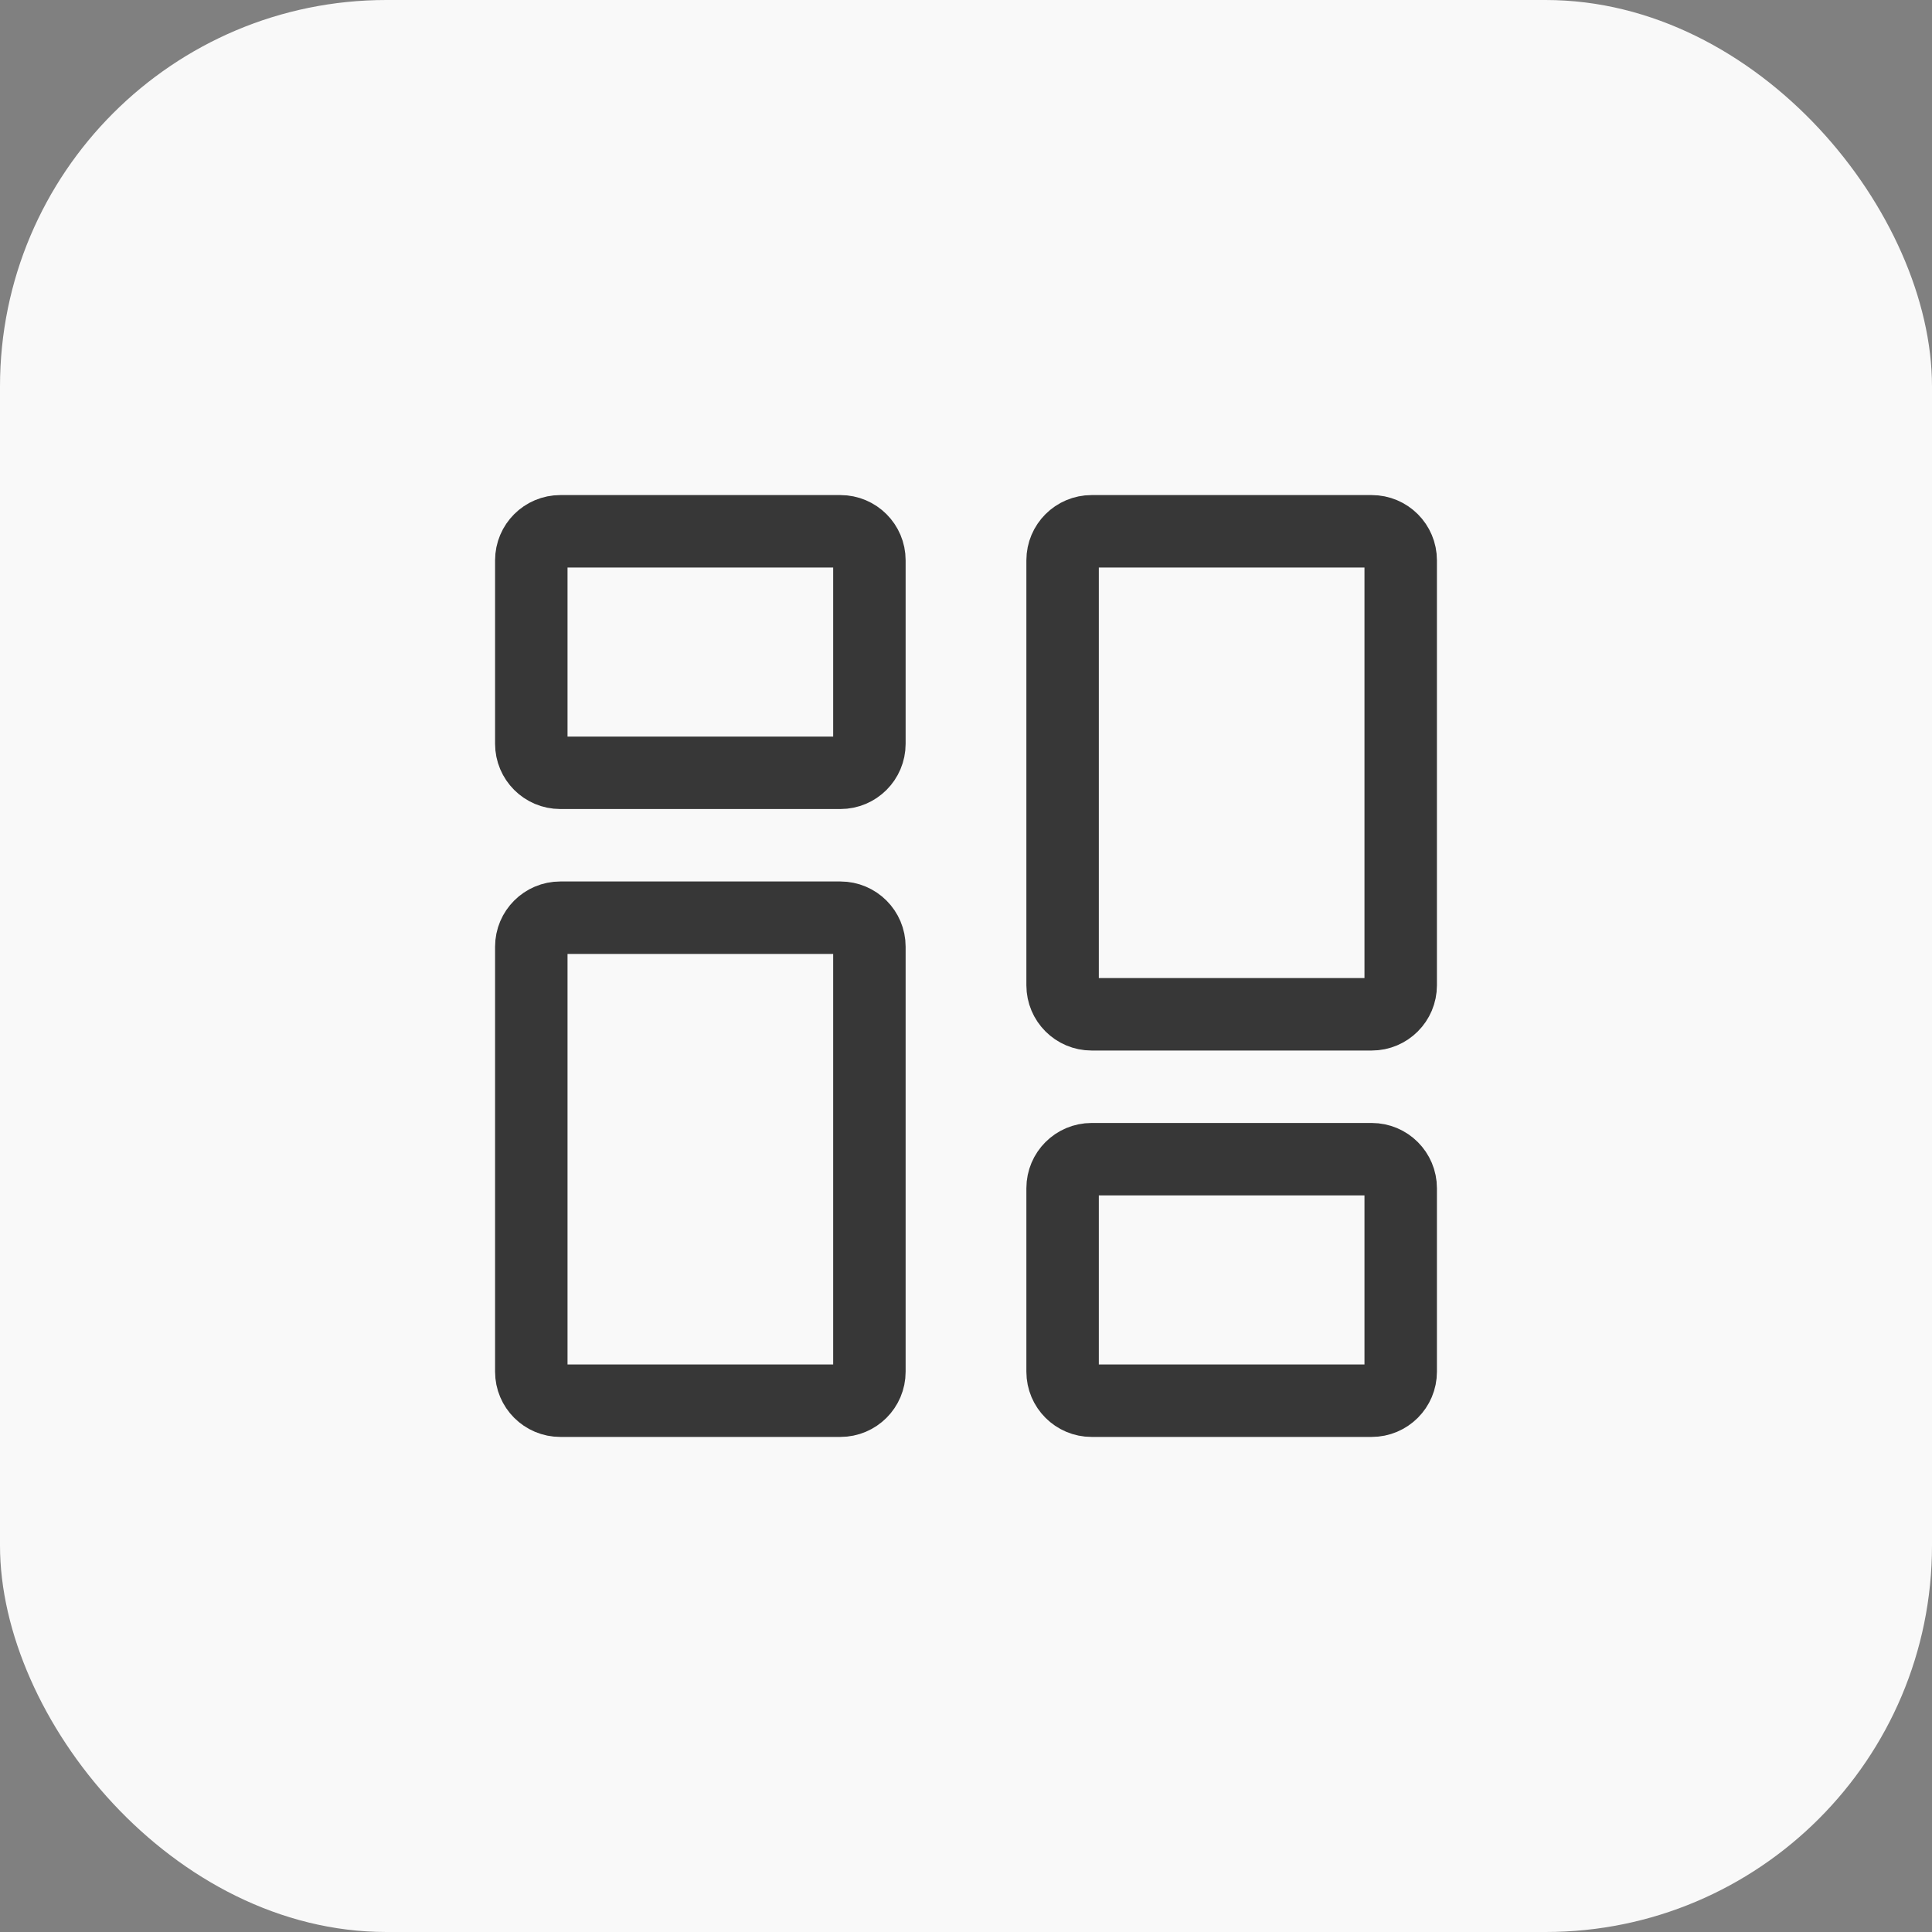
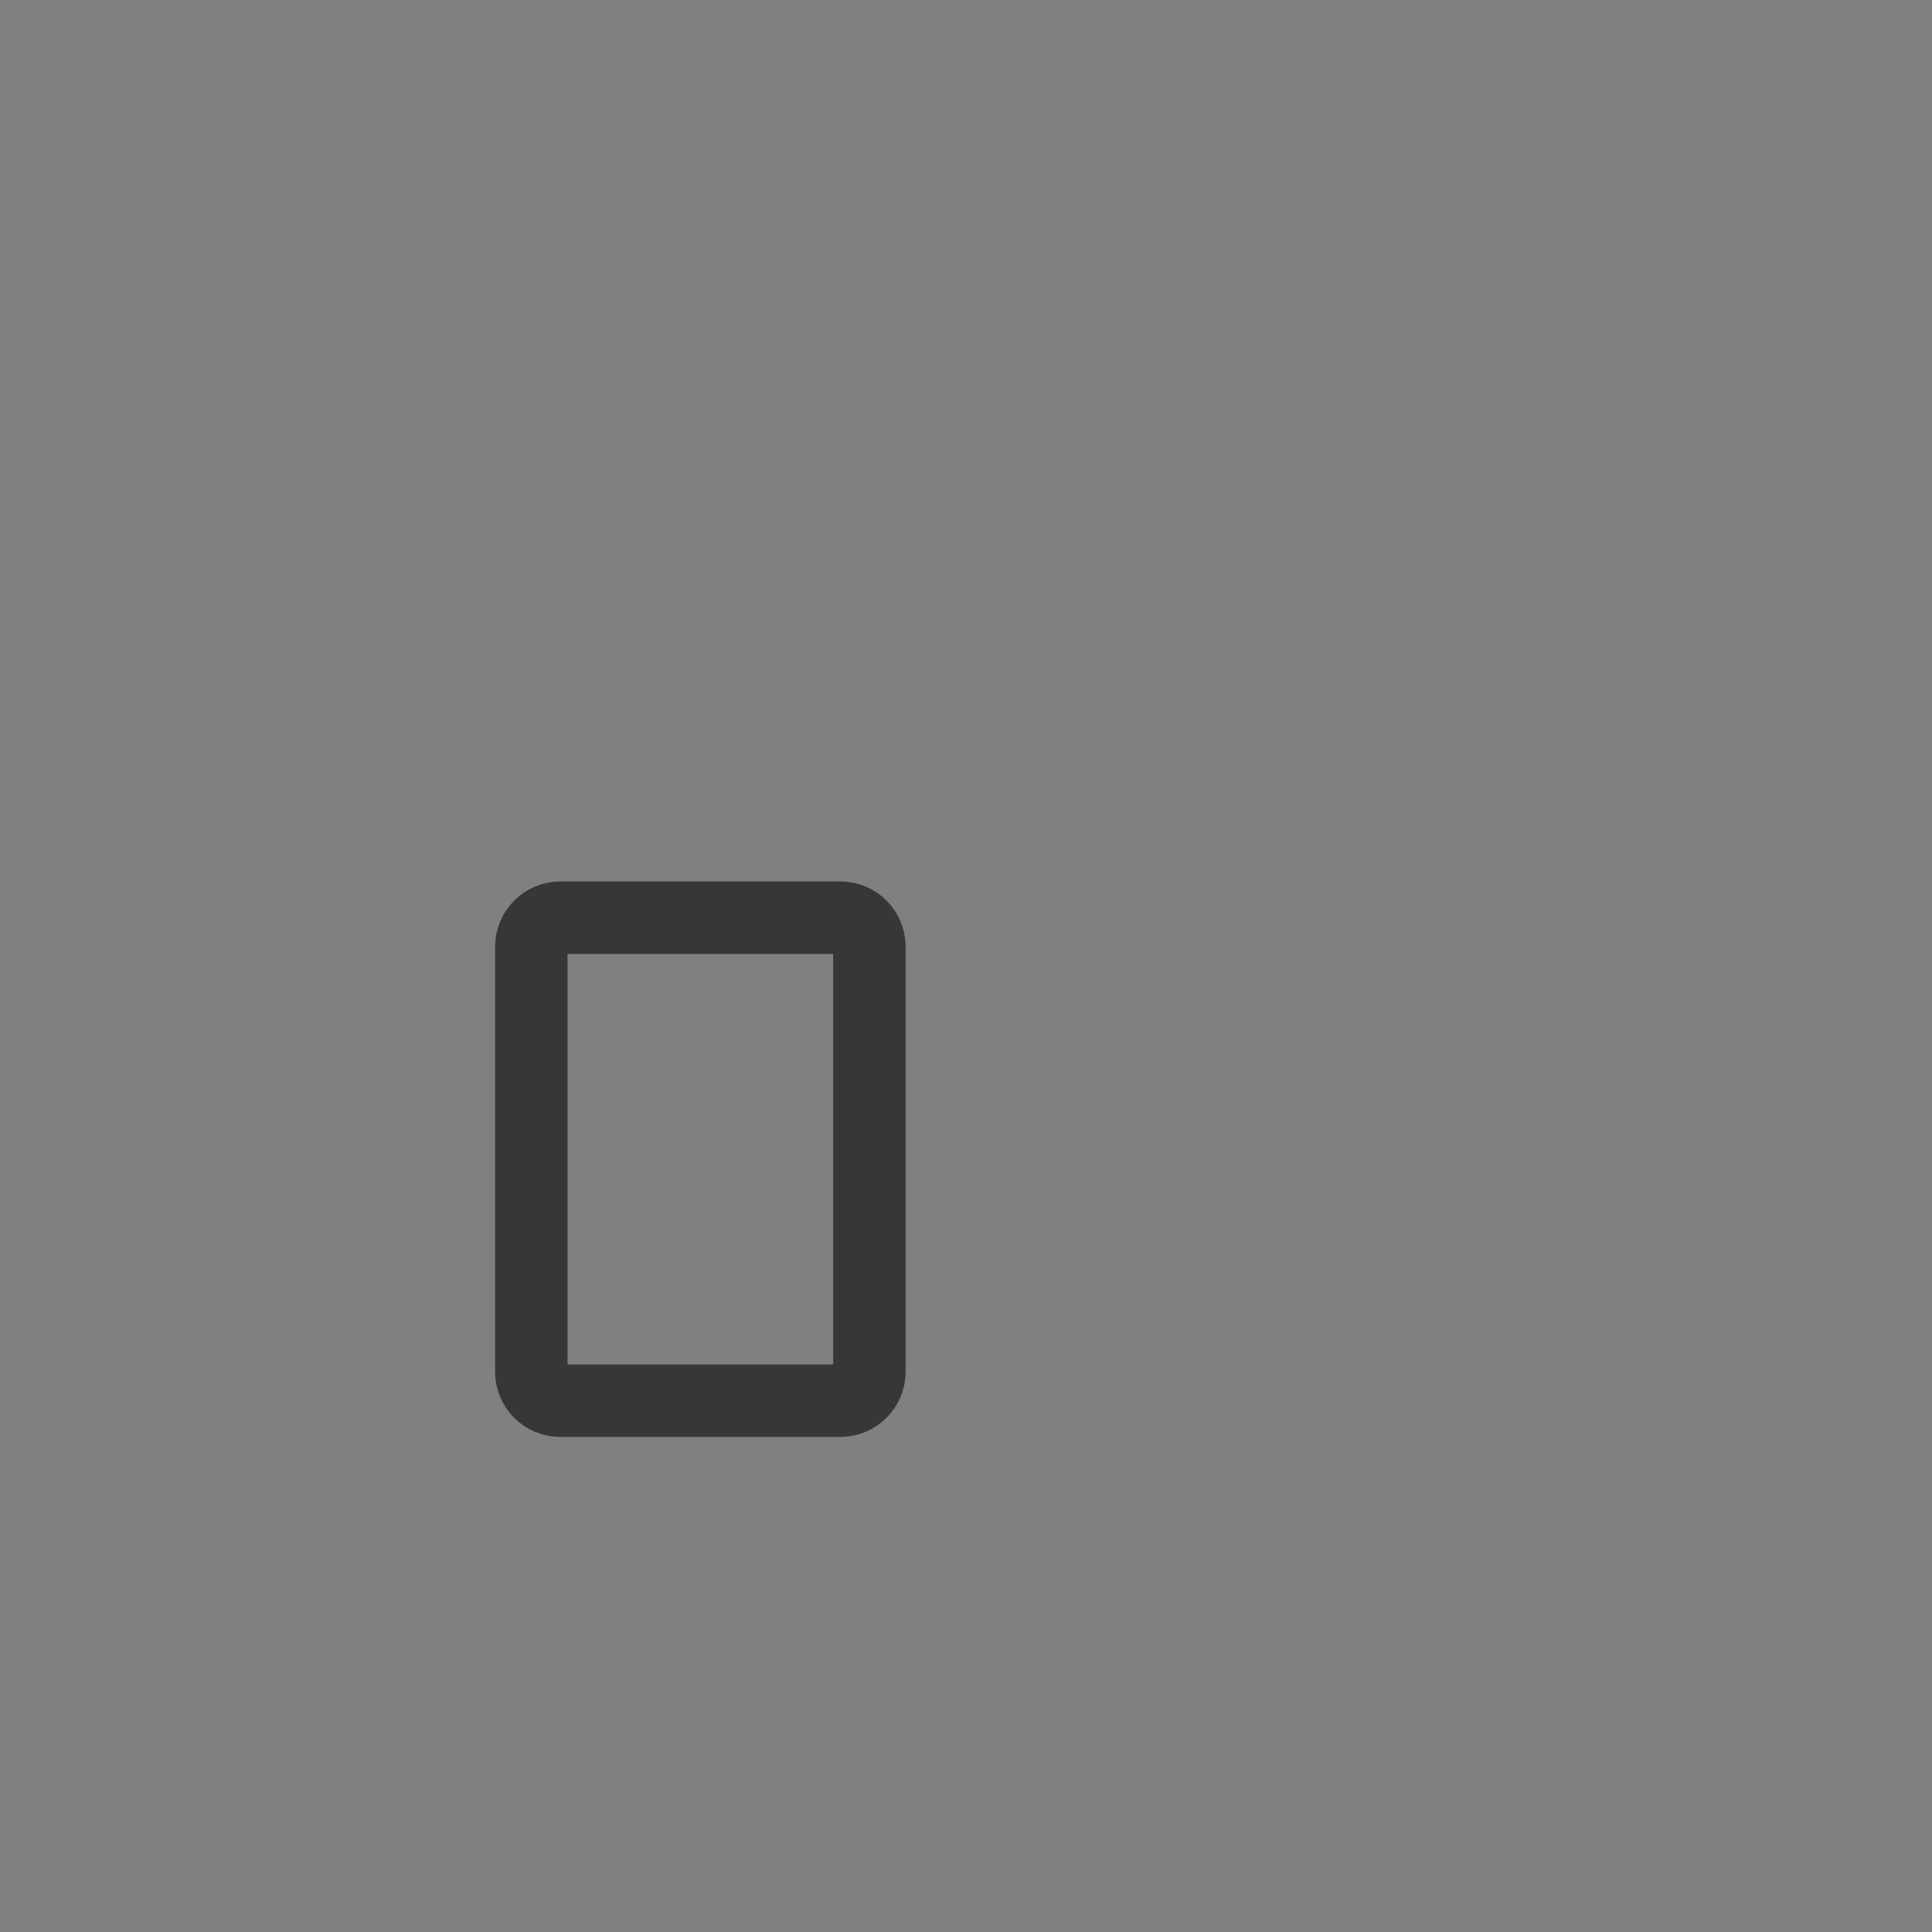
<svg xmlns="http://www.w3.org/2000/svg" width="40" height="40" viewBox="0 0 40 40" fill="none">
  <rect x="0" y="0" width="40" height="40" fill="#808080" stroke="none" />
-   <rect width="40" height="40" rx="8" fill="#F9F9F9" />
-   <path d="M11 15.4V11.6C11 11.269 11.269 11 11.6 11H17.4C17.731 11 18 11.269 18 11.6V15.4C18 15.731 17.731 16 17.4 16H11.6C11.269 16 11 15.731 11 15.4Z" stroke="#373737" stroke-width="1.5" />
-   <path d="M22 28.4V24.6C22 24.269 22.269 24 22.6 24H28.4C28.731 24 29 24.269 29 24.6V28.4C29 28.731 28.731 29 28.4 29H22.6C22.269 29 22 28.731 22 28.4Z" stroke="#373737" stroke-width="1.5" />
-   <path d="M22 20.4V11.6C22 11.269 22.269 11 22.6 11H28.4C28.731 11 29 11.269 29 11.6V20.4C29 20.731 28.731 21 28.4 21H22.6C22.269 21 22 20.731 22 20.4Z" stroke="#373737" stroke-width="1.5" />
  <path d="M11 28.4V19.6C11 19.269 11.269 19 11.6 19H17.4C17.731 19 18 19.269 18 19.6V28.4C18 28.731 17.731 29 17.4 29H11.6C11.269 29 11 28.731 11 28.4Z" stroke="#373737" stroke-width="1.5" />
</svg>